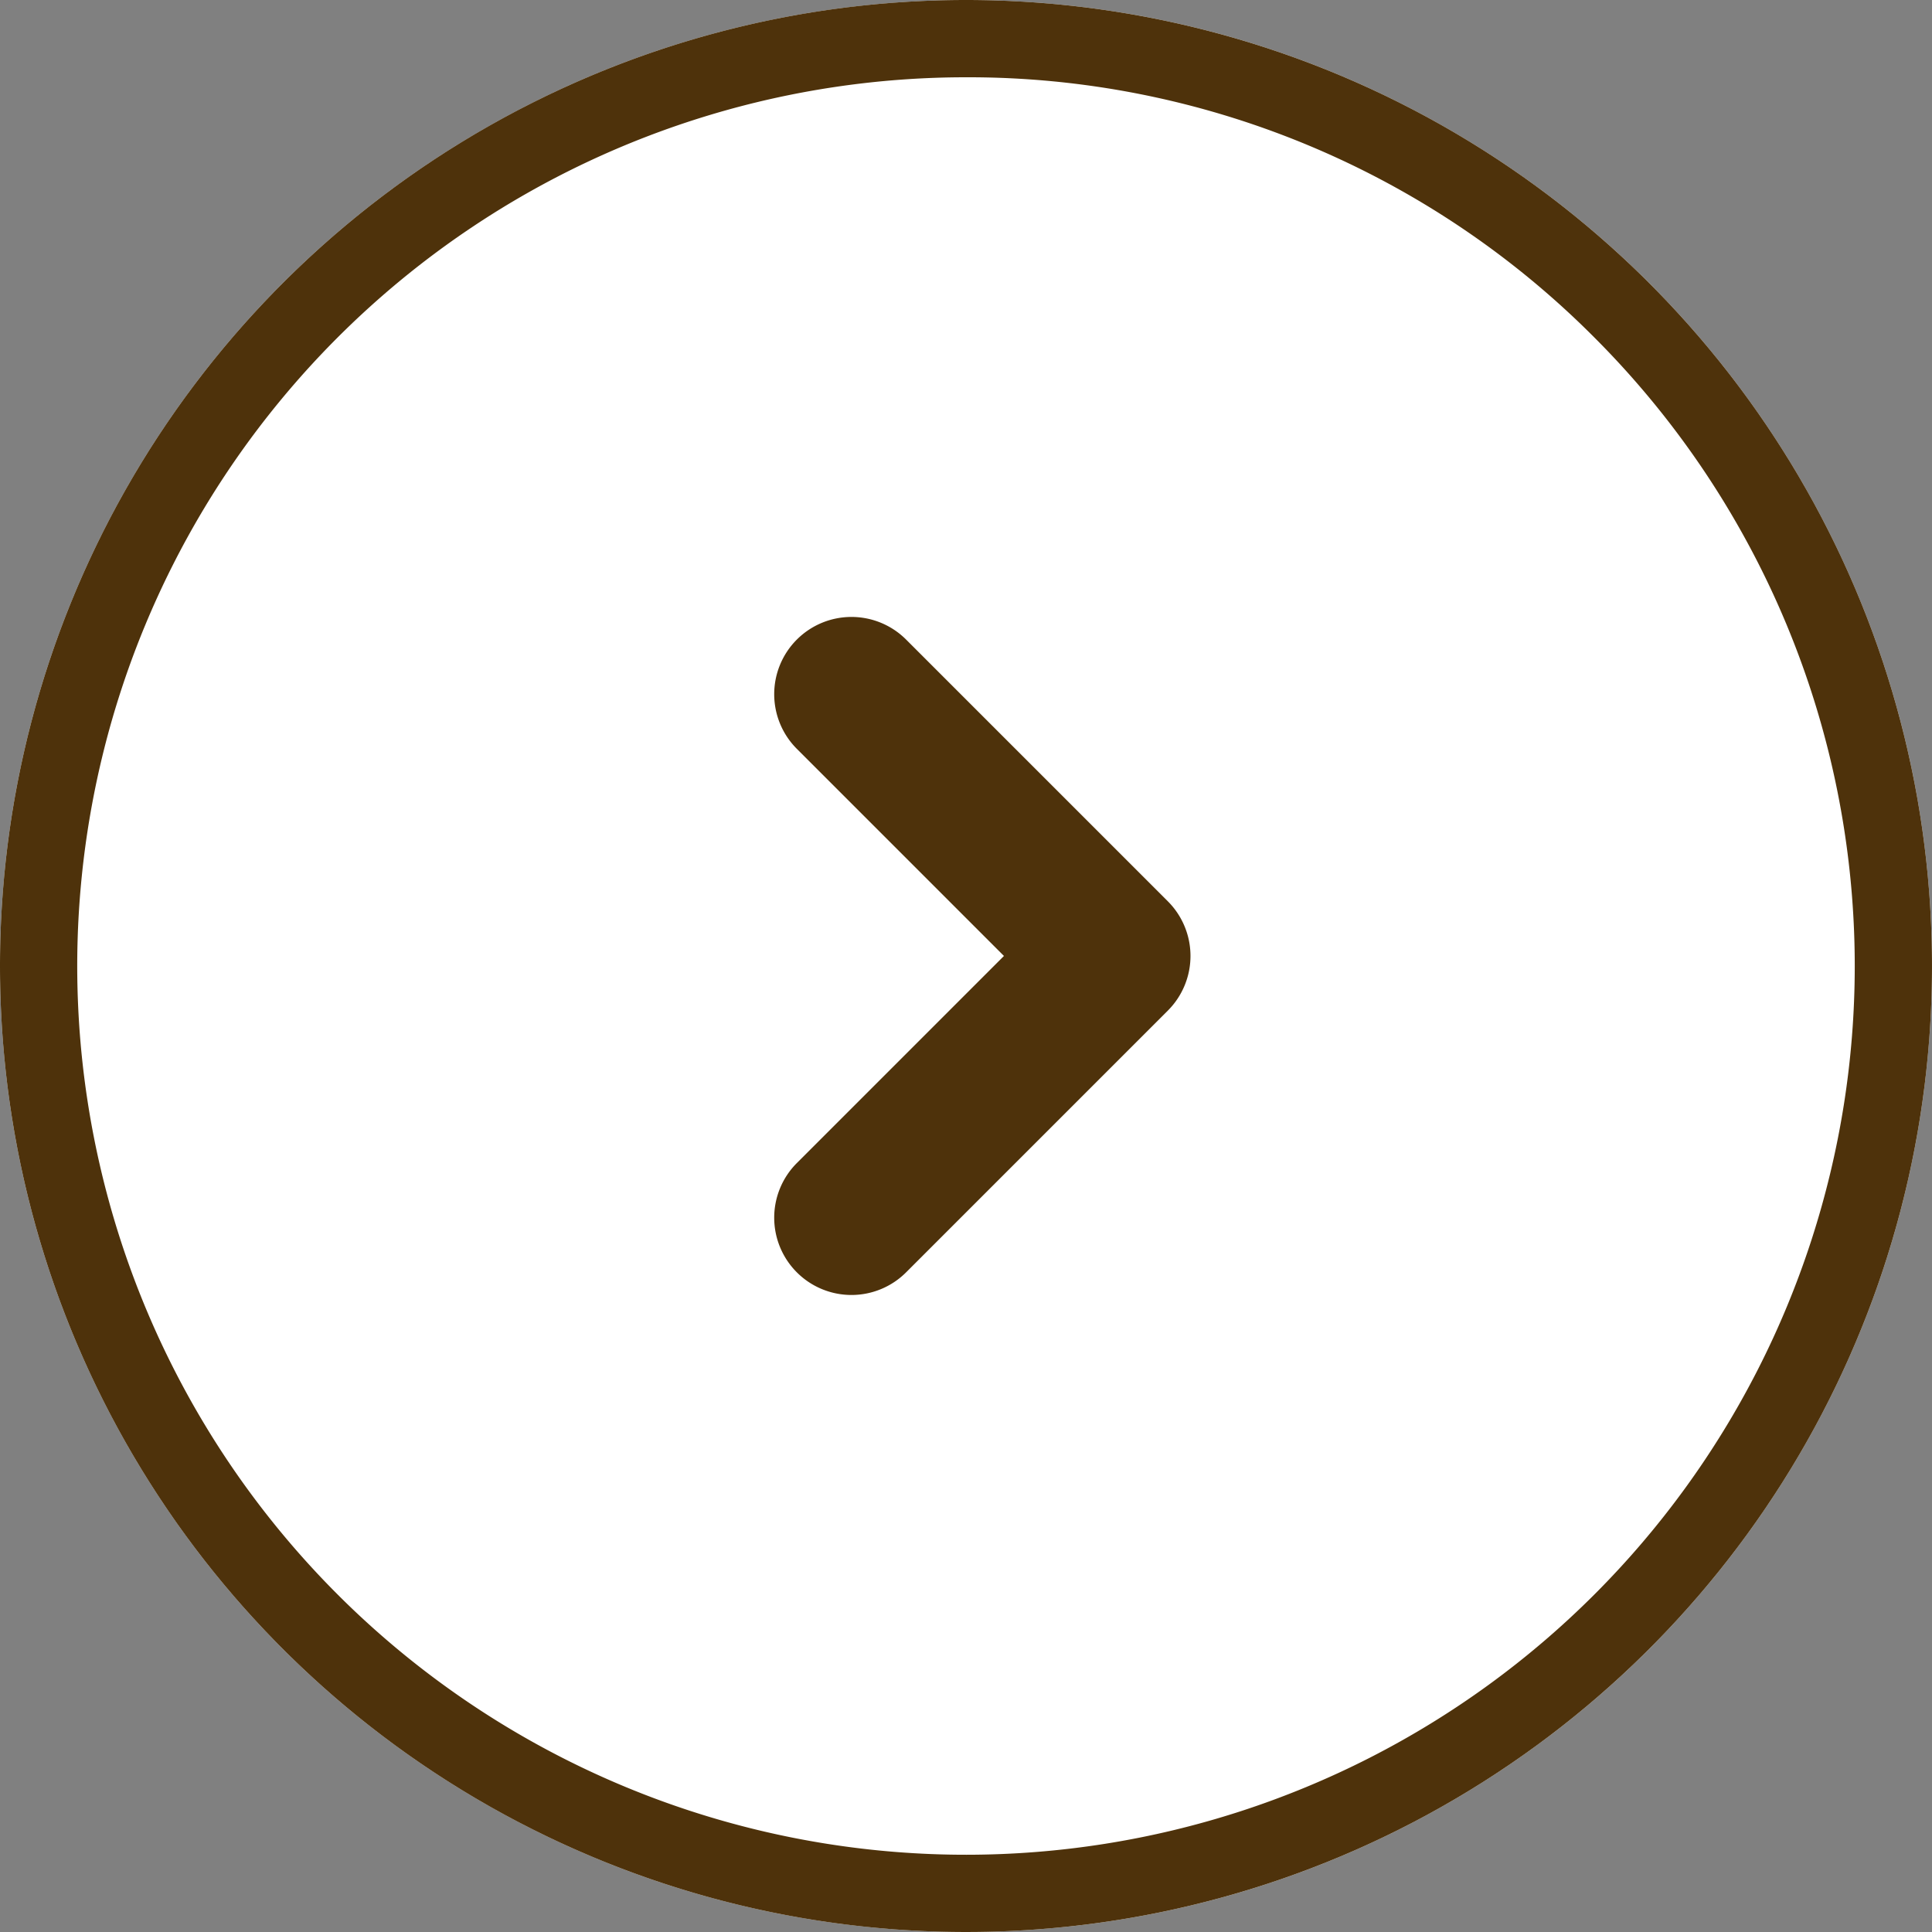
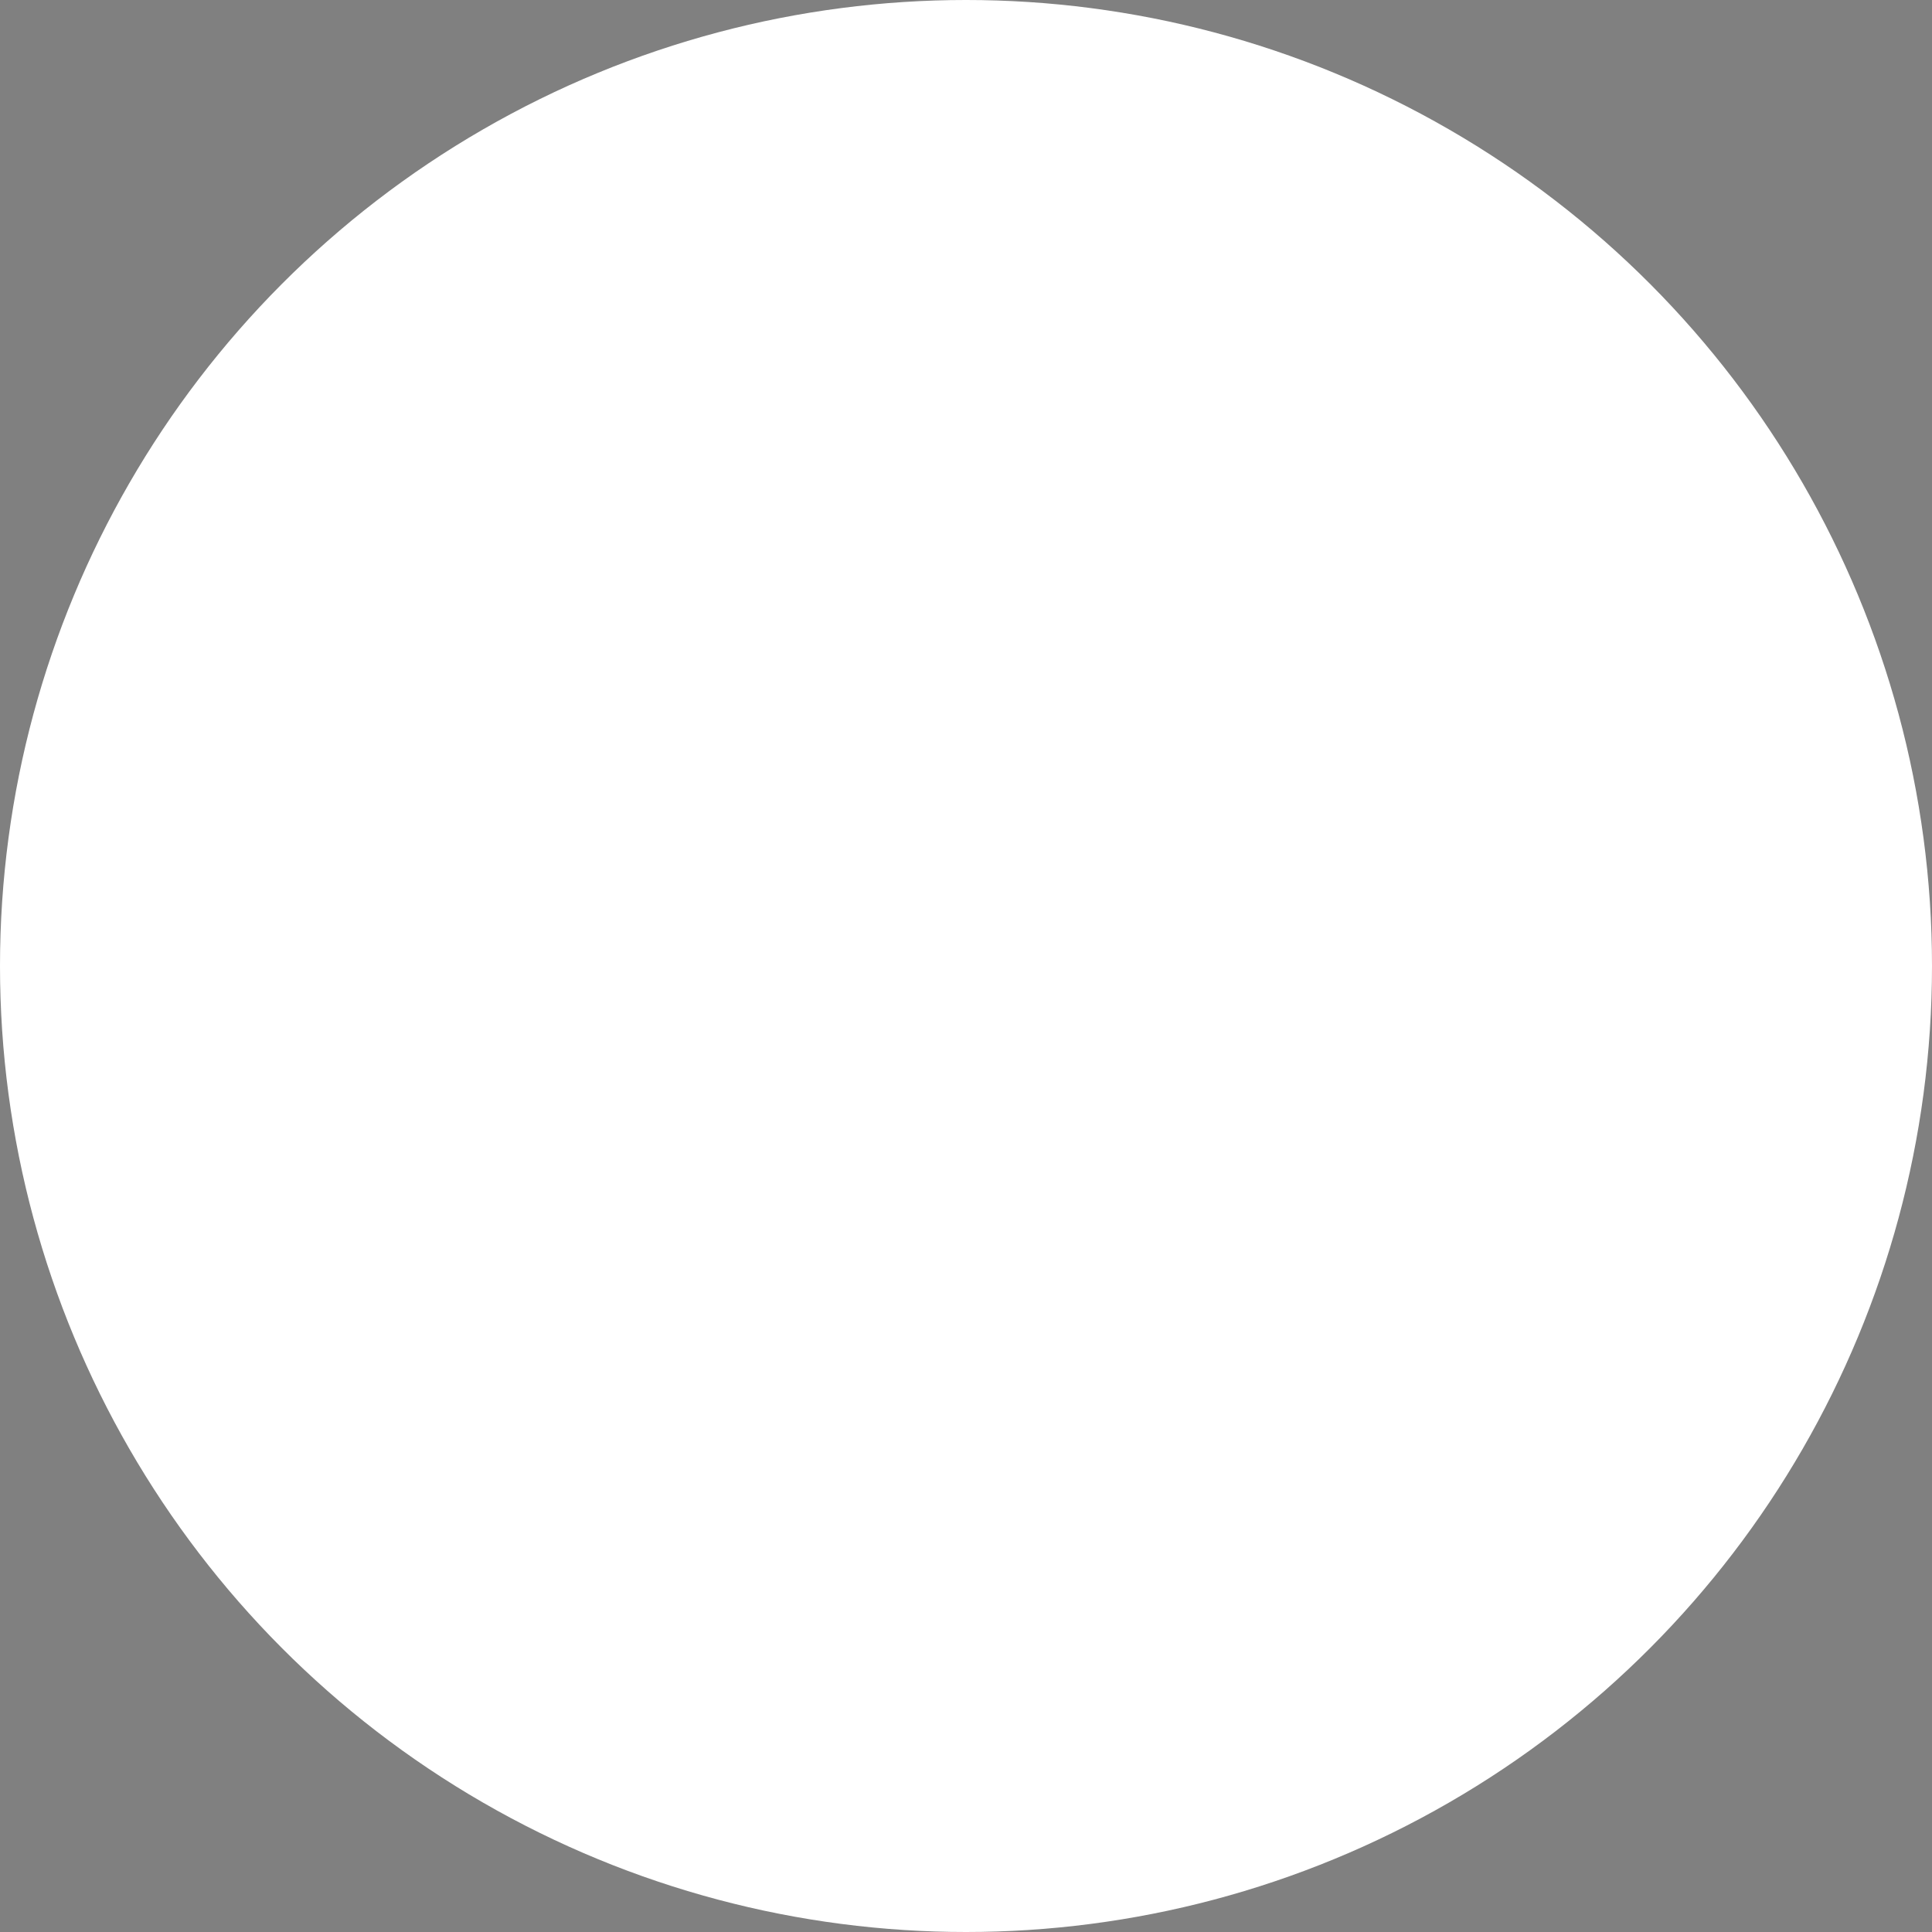
<svg xmlns="http://www.w3.org/2000/svg" data-name="グループ 2301" width="25" height="25" viewBox="0 0 25 25">
  <rect x="0" y="0" width="25" height="25" fill="#808080" stroke="none" />
  <circle data-name="楕円形 39" cx="12.5" cy="12.5" r="12.5" fill="#fff" />
-   <path data-name="楕円形 39 - アウトライン" d="M12.5 1a11.5 11.5 0 00-8.132 19.632A11.5 11.5 0 0020.632 4.368 11.425 11.425 0 0012.5 1m0-1A12.5 12.5 0 110 12.5 12.5 12.5 0 0112.5 0z" fill="#4e320b" />
-   <path data-name="パス 711" d="M11.018 16.757a1 1 0 01-.707-.293 1 1 0 010-1.414l2.68-2.68-2.68-2.68a1 1 0 010-1.414 1 1 0 011.414 0l3.387 3.387a1 1 0 010 1.414l-3.387 3.387a1 1 0 01-.707.293z" fill="#4e320b" />
</svg>